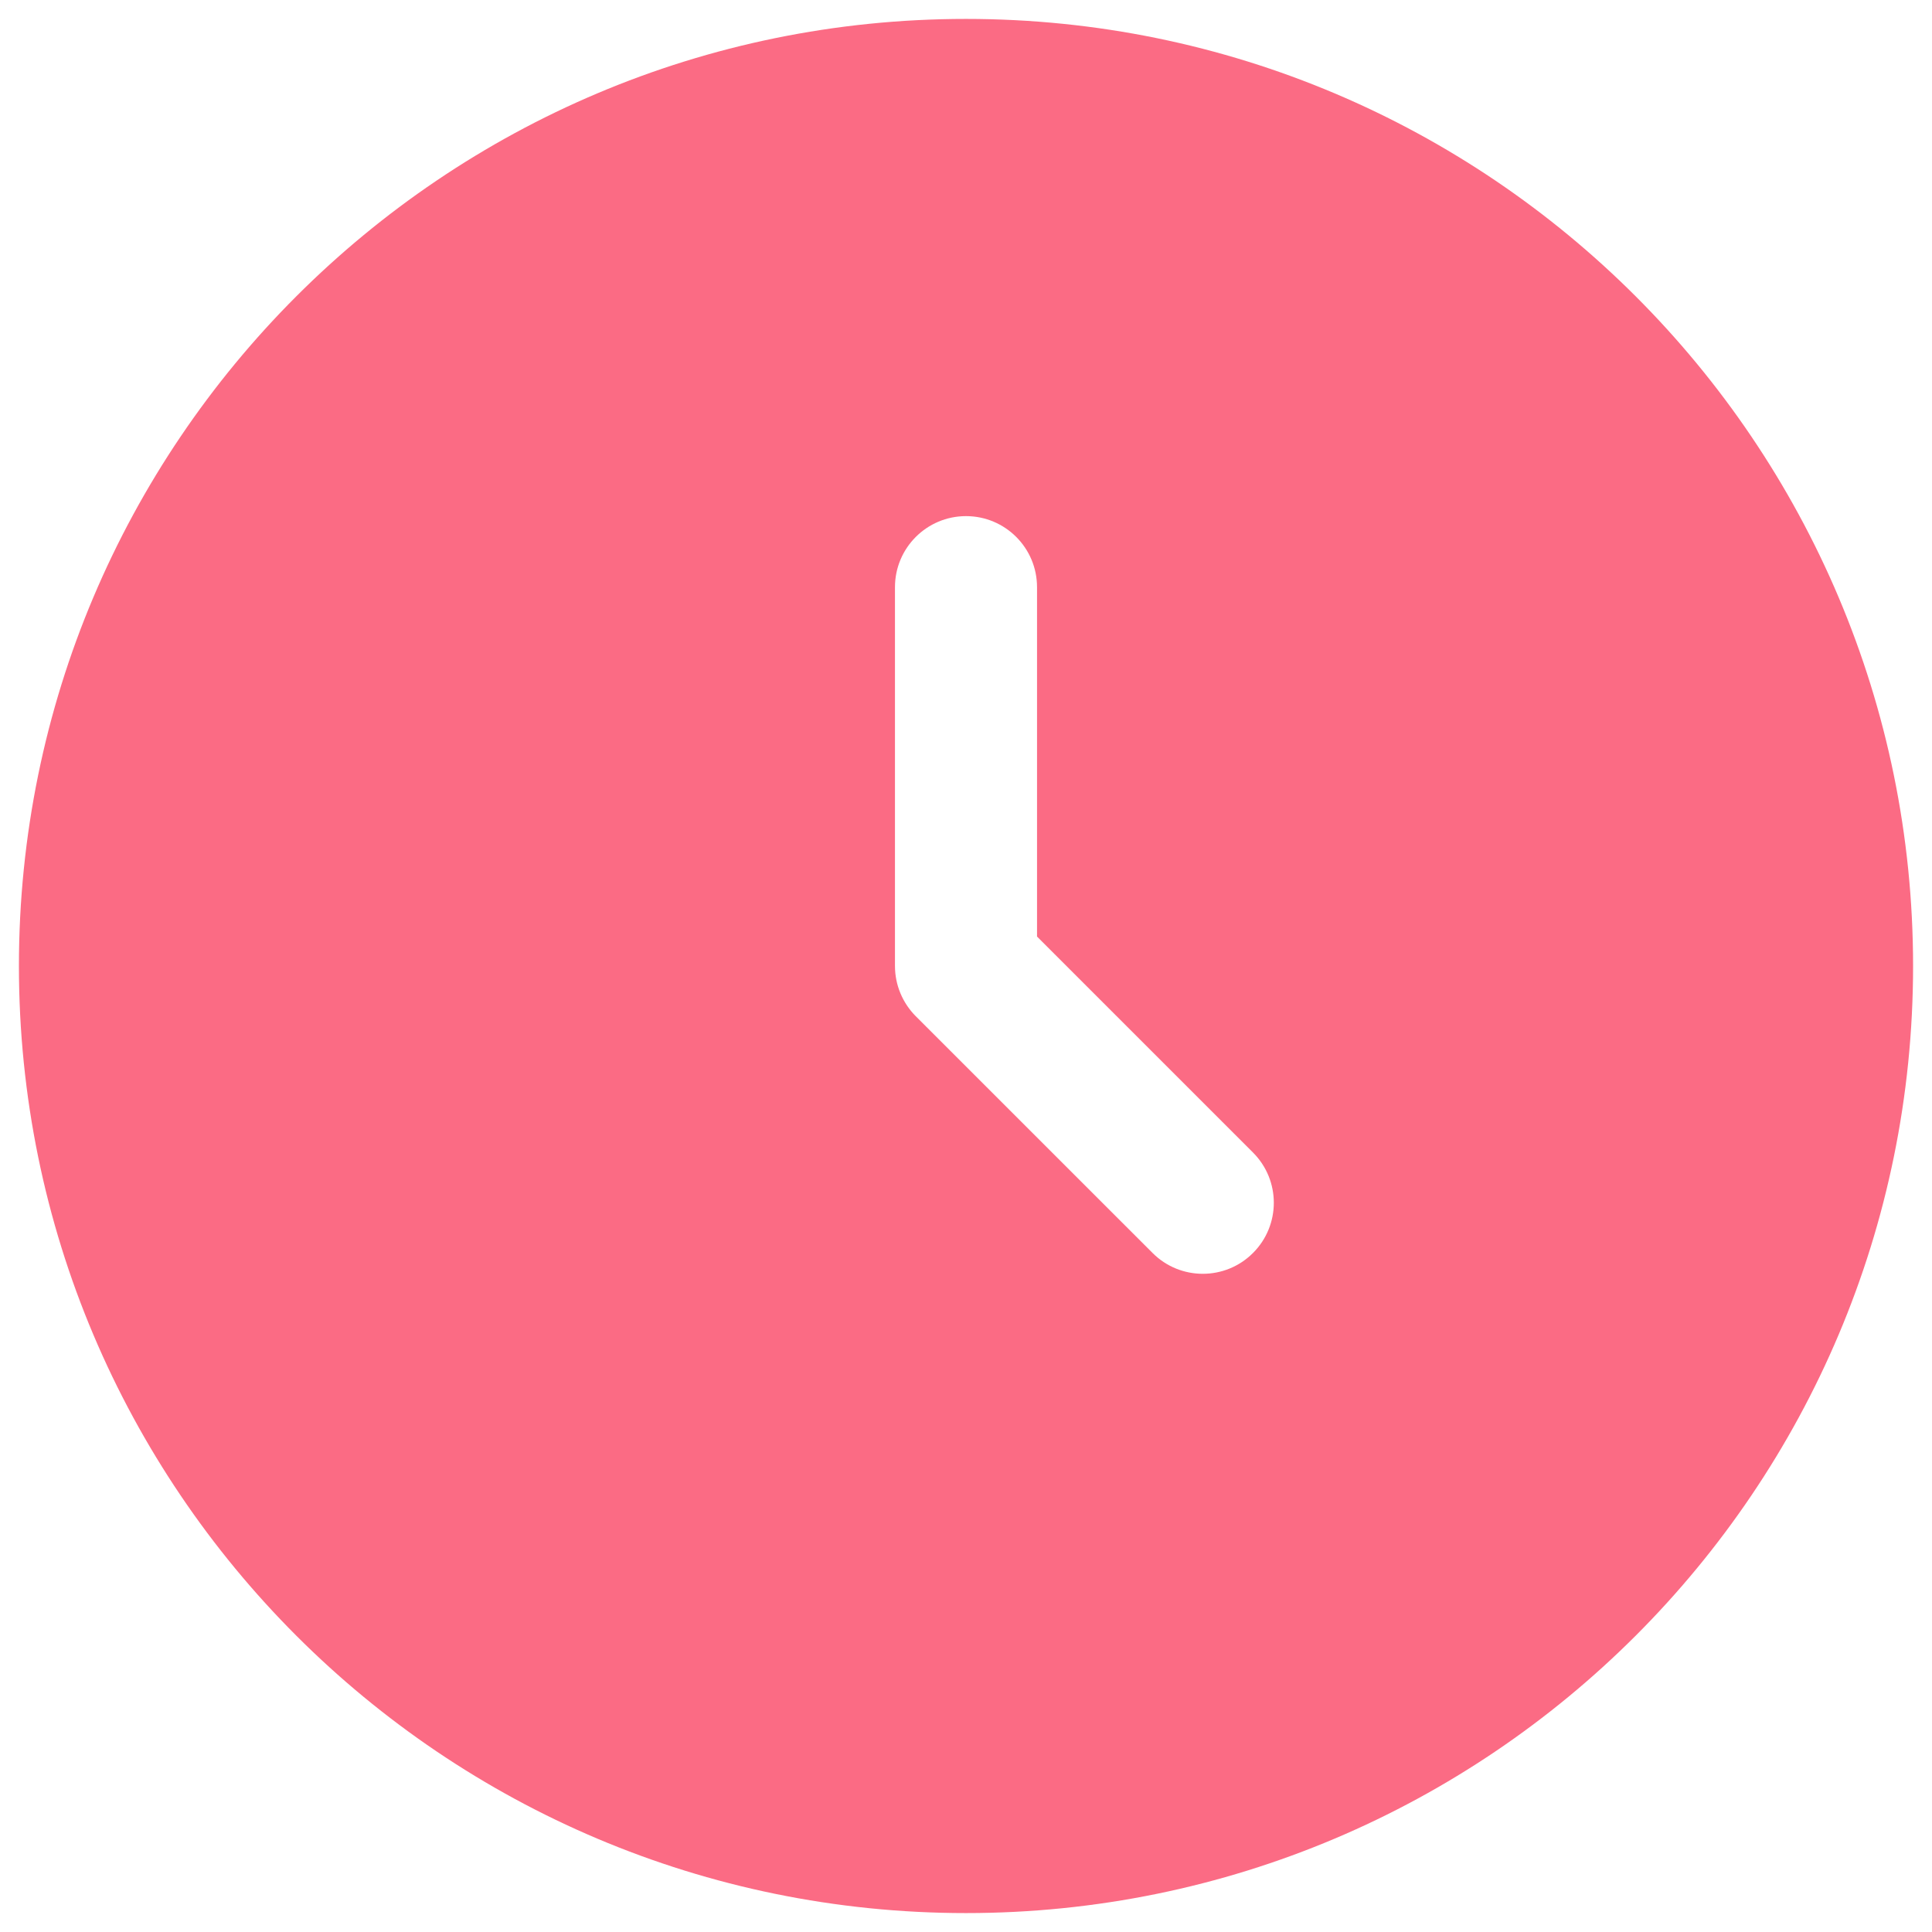
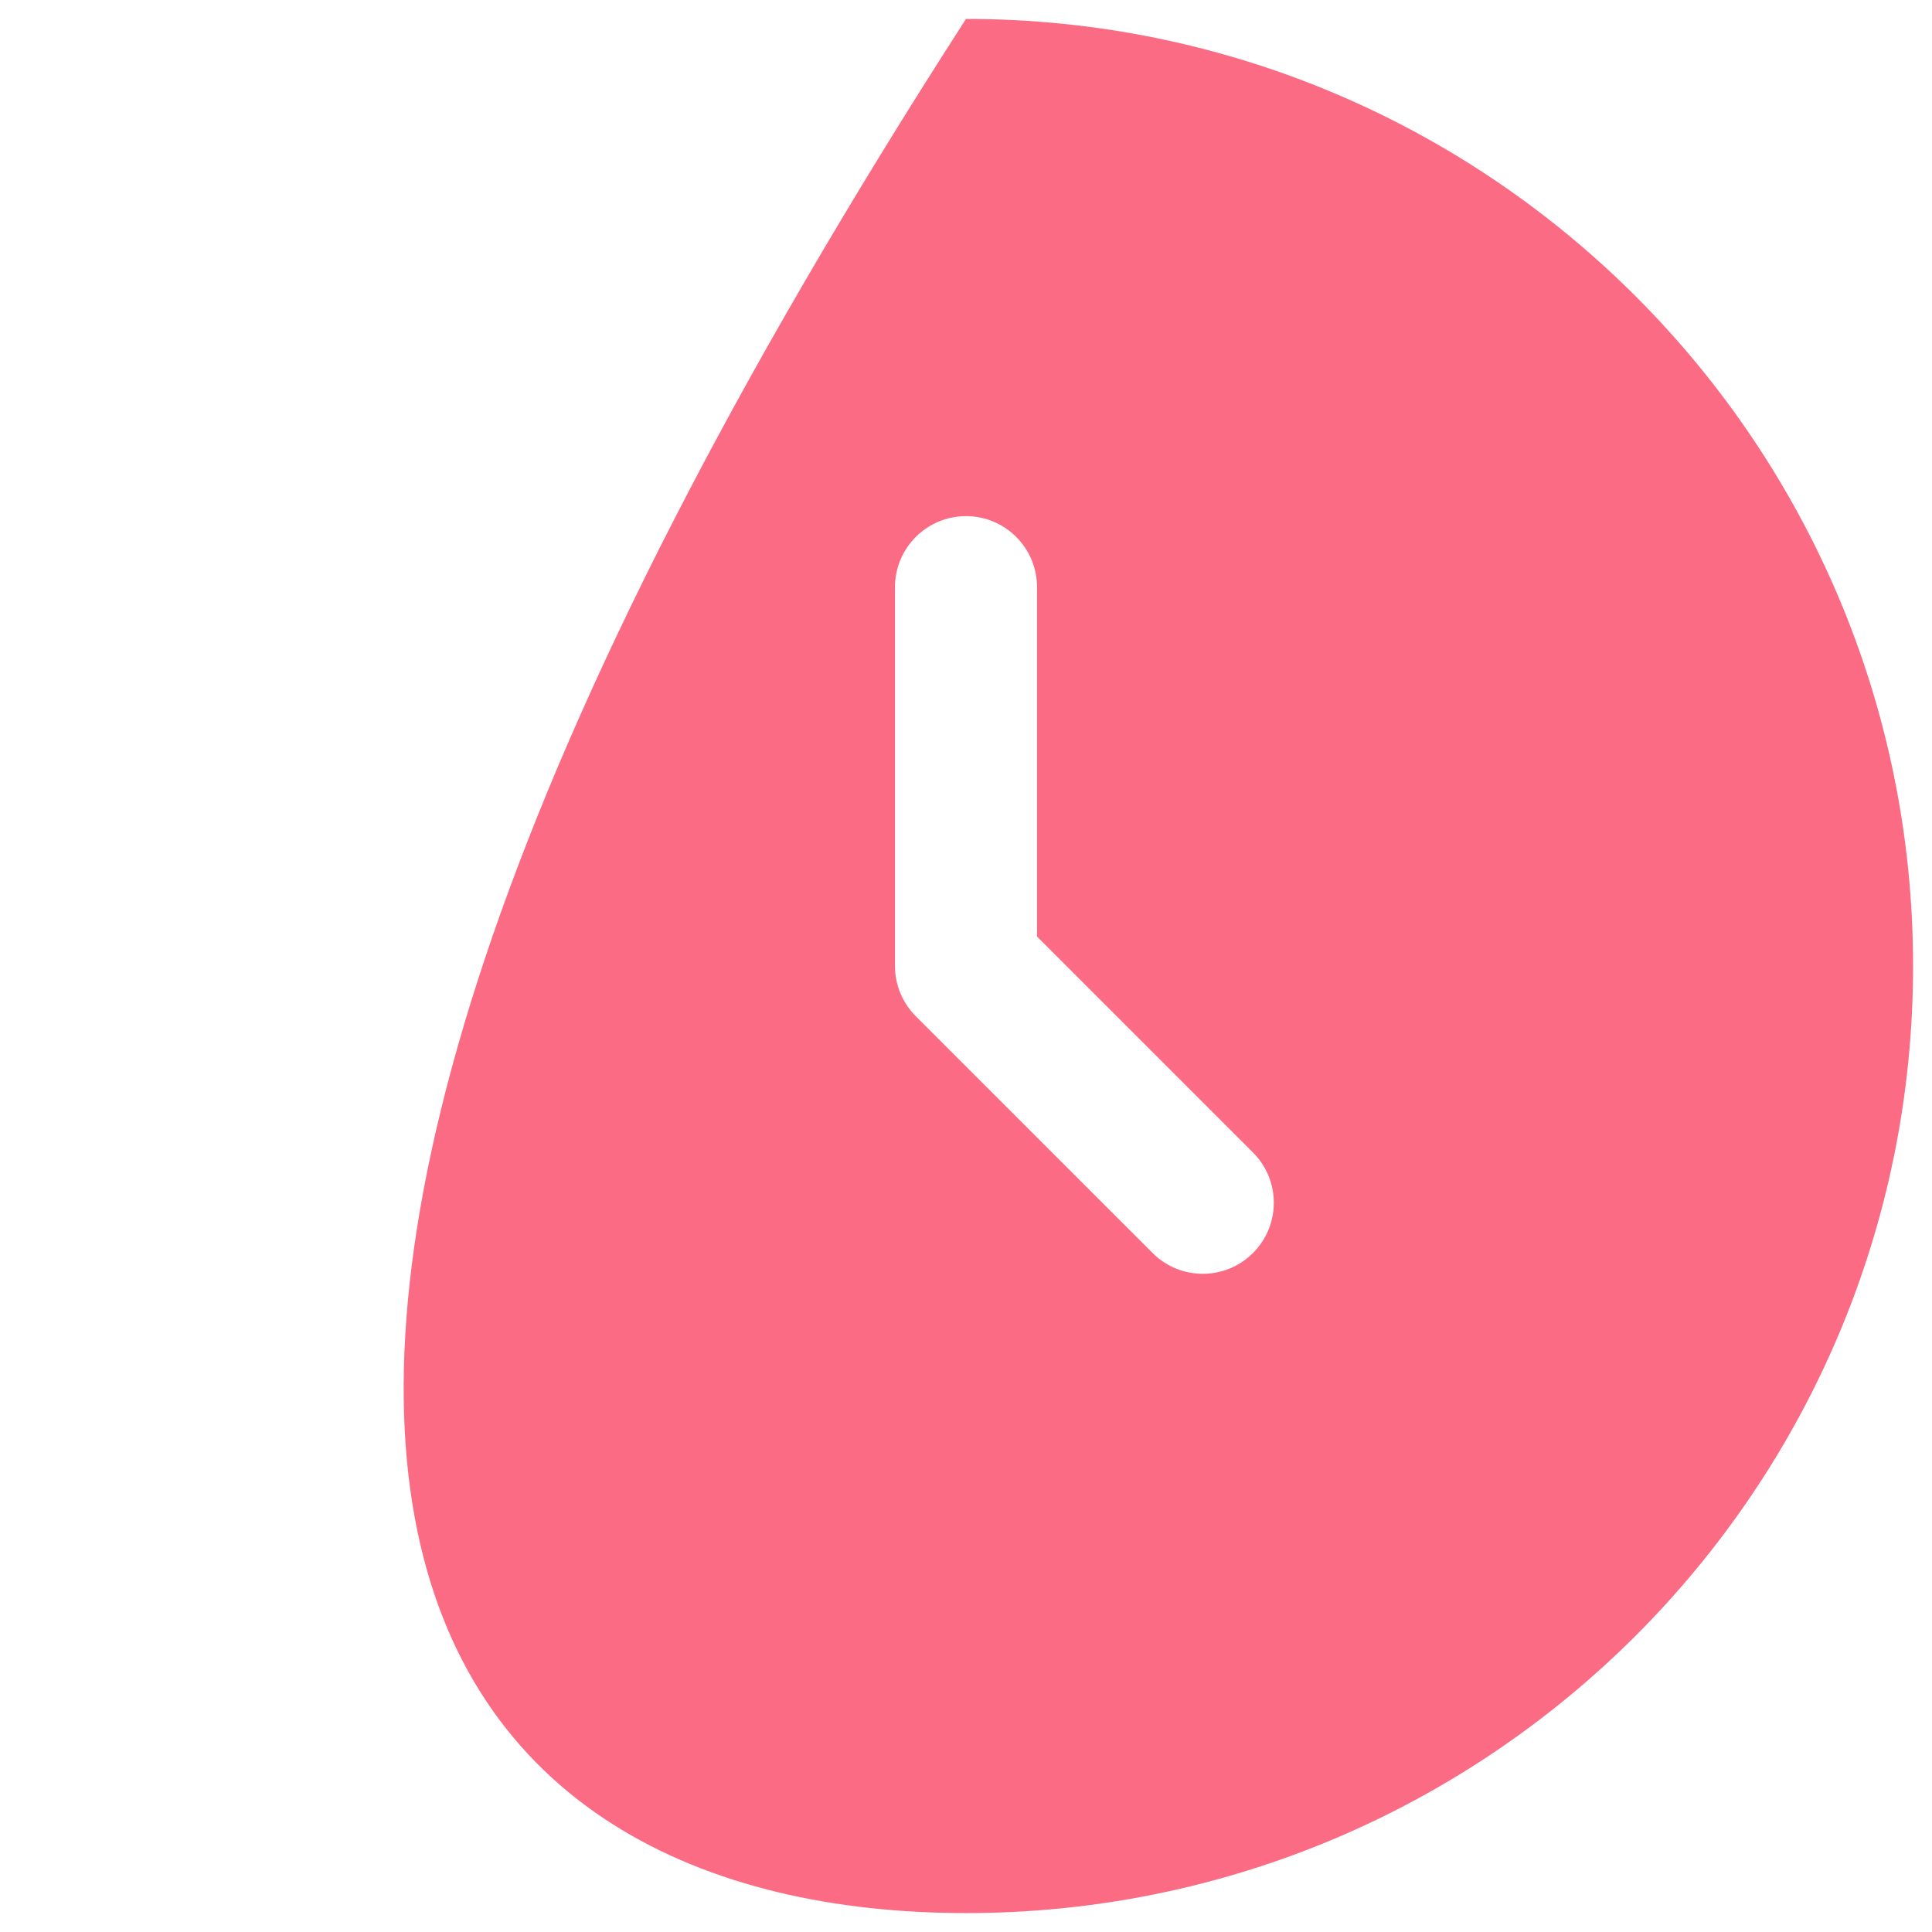
<svg xmlns="http://www.w3.org/2000/svg" width="34" height="34" viewBox="0 0 34 34" fill="none">
-   <path fill-rule="evenodd" clip-rule="evenodd" d="M17 33.667C26.205 33.667 33.667 26.205 33.667 17C33.667 7.795 26.205 0.333 17 0.333C7.795 0.333 0.333 7.795 0.333 17C0.333 26.205 7.795 33.667 17 33.667ZM18.25 10.333C18.25 9.643 17.691 9.083 17 9.083C16.31 9.083 15.75 9.643 15.75 10.333V17C15.75 17.331 15.882 17.649 16.116 17.884L20.283 22.05C20.771 22.539 21.563 22.539 22.051 22.05C22.539 21.562 22.539 20.771 22.051 20.283L18.25 16.482V10.333Z" fill="#FB6B84" />
+   <path fill-rule="evenodd" clip-rule="evenodd" d="M17 33.667C26.205 33.667 33.667 26.205 33.667 17C33.667 7.795 26.205 0.333 17 0.333C0.333 26.205 7.795 33.667 17 33.667ZM18.25 10.333C18.25 9.643 17.691 9.083 17 9.083C16.31 9.083 15.75 9.643 15.75 10.333V17C15.75 17.331 15.882 17.649 16.116 17.884L20.283 22.05C20.771 22.539 21.563 22.539 22.051 22.05C22.539 21.562 22.539 20.771 22.051 20.283L18.25 16.482V10.333Z" fill="#FB6B84" />
</svg>